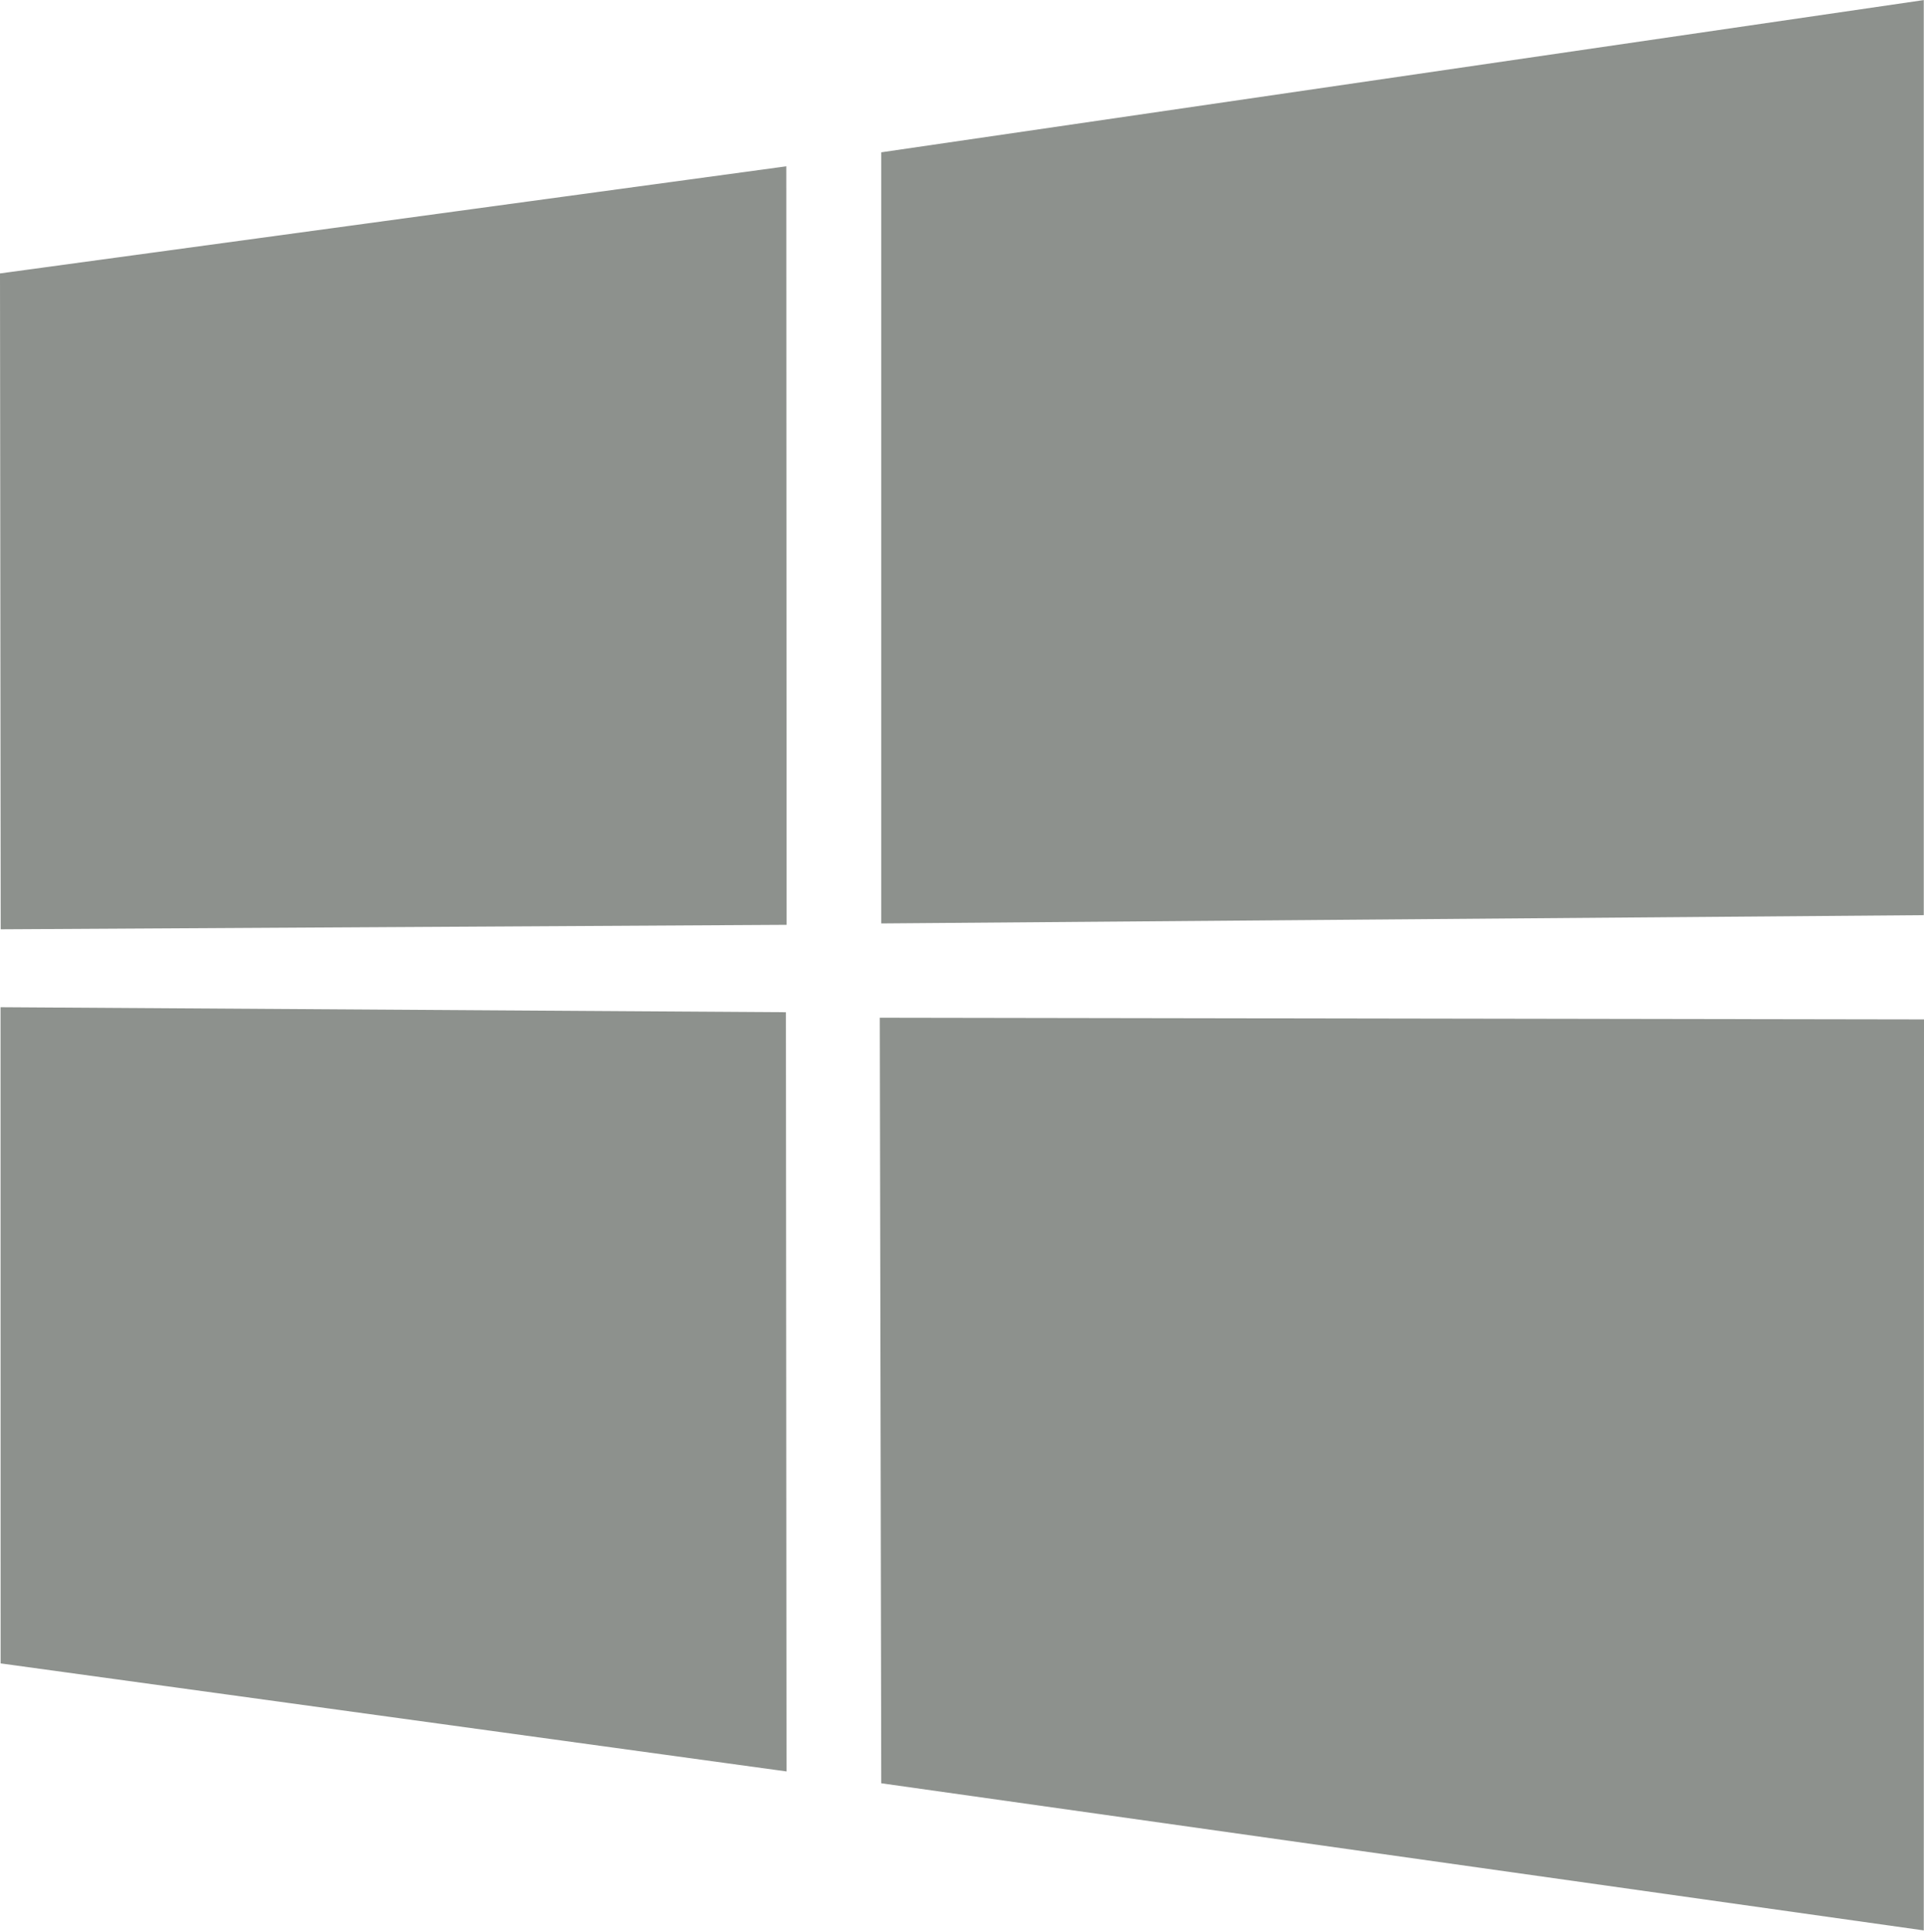
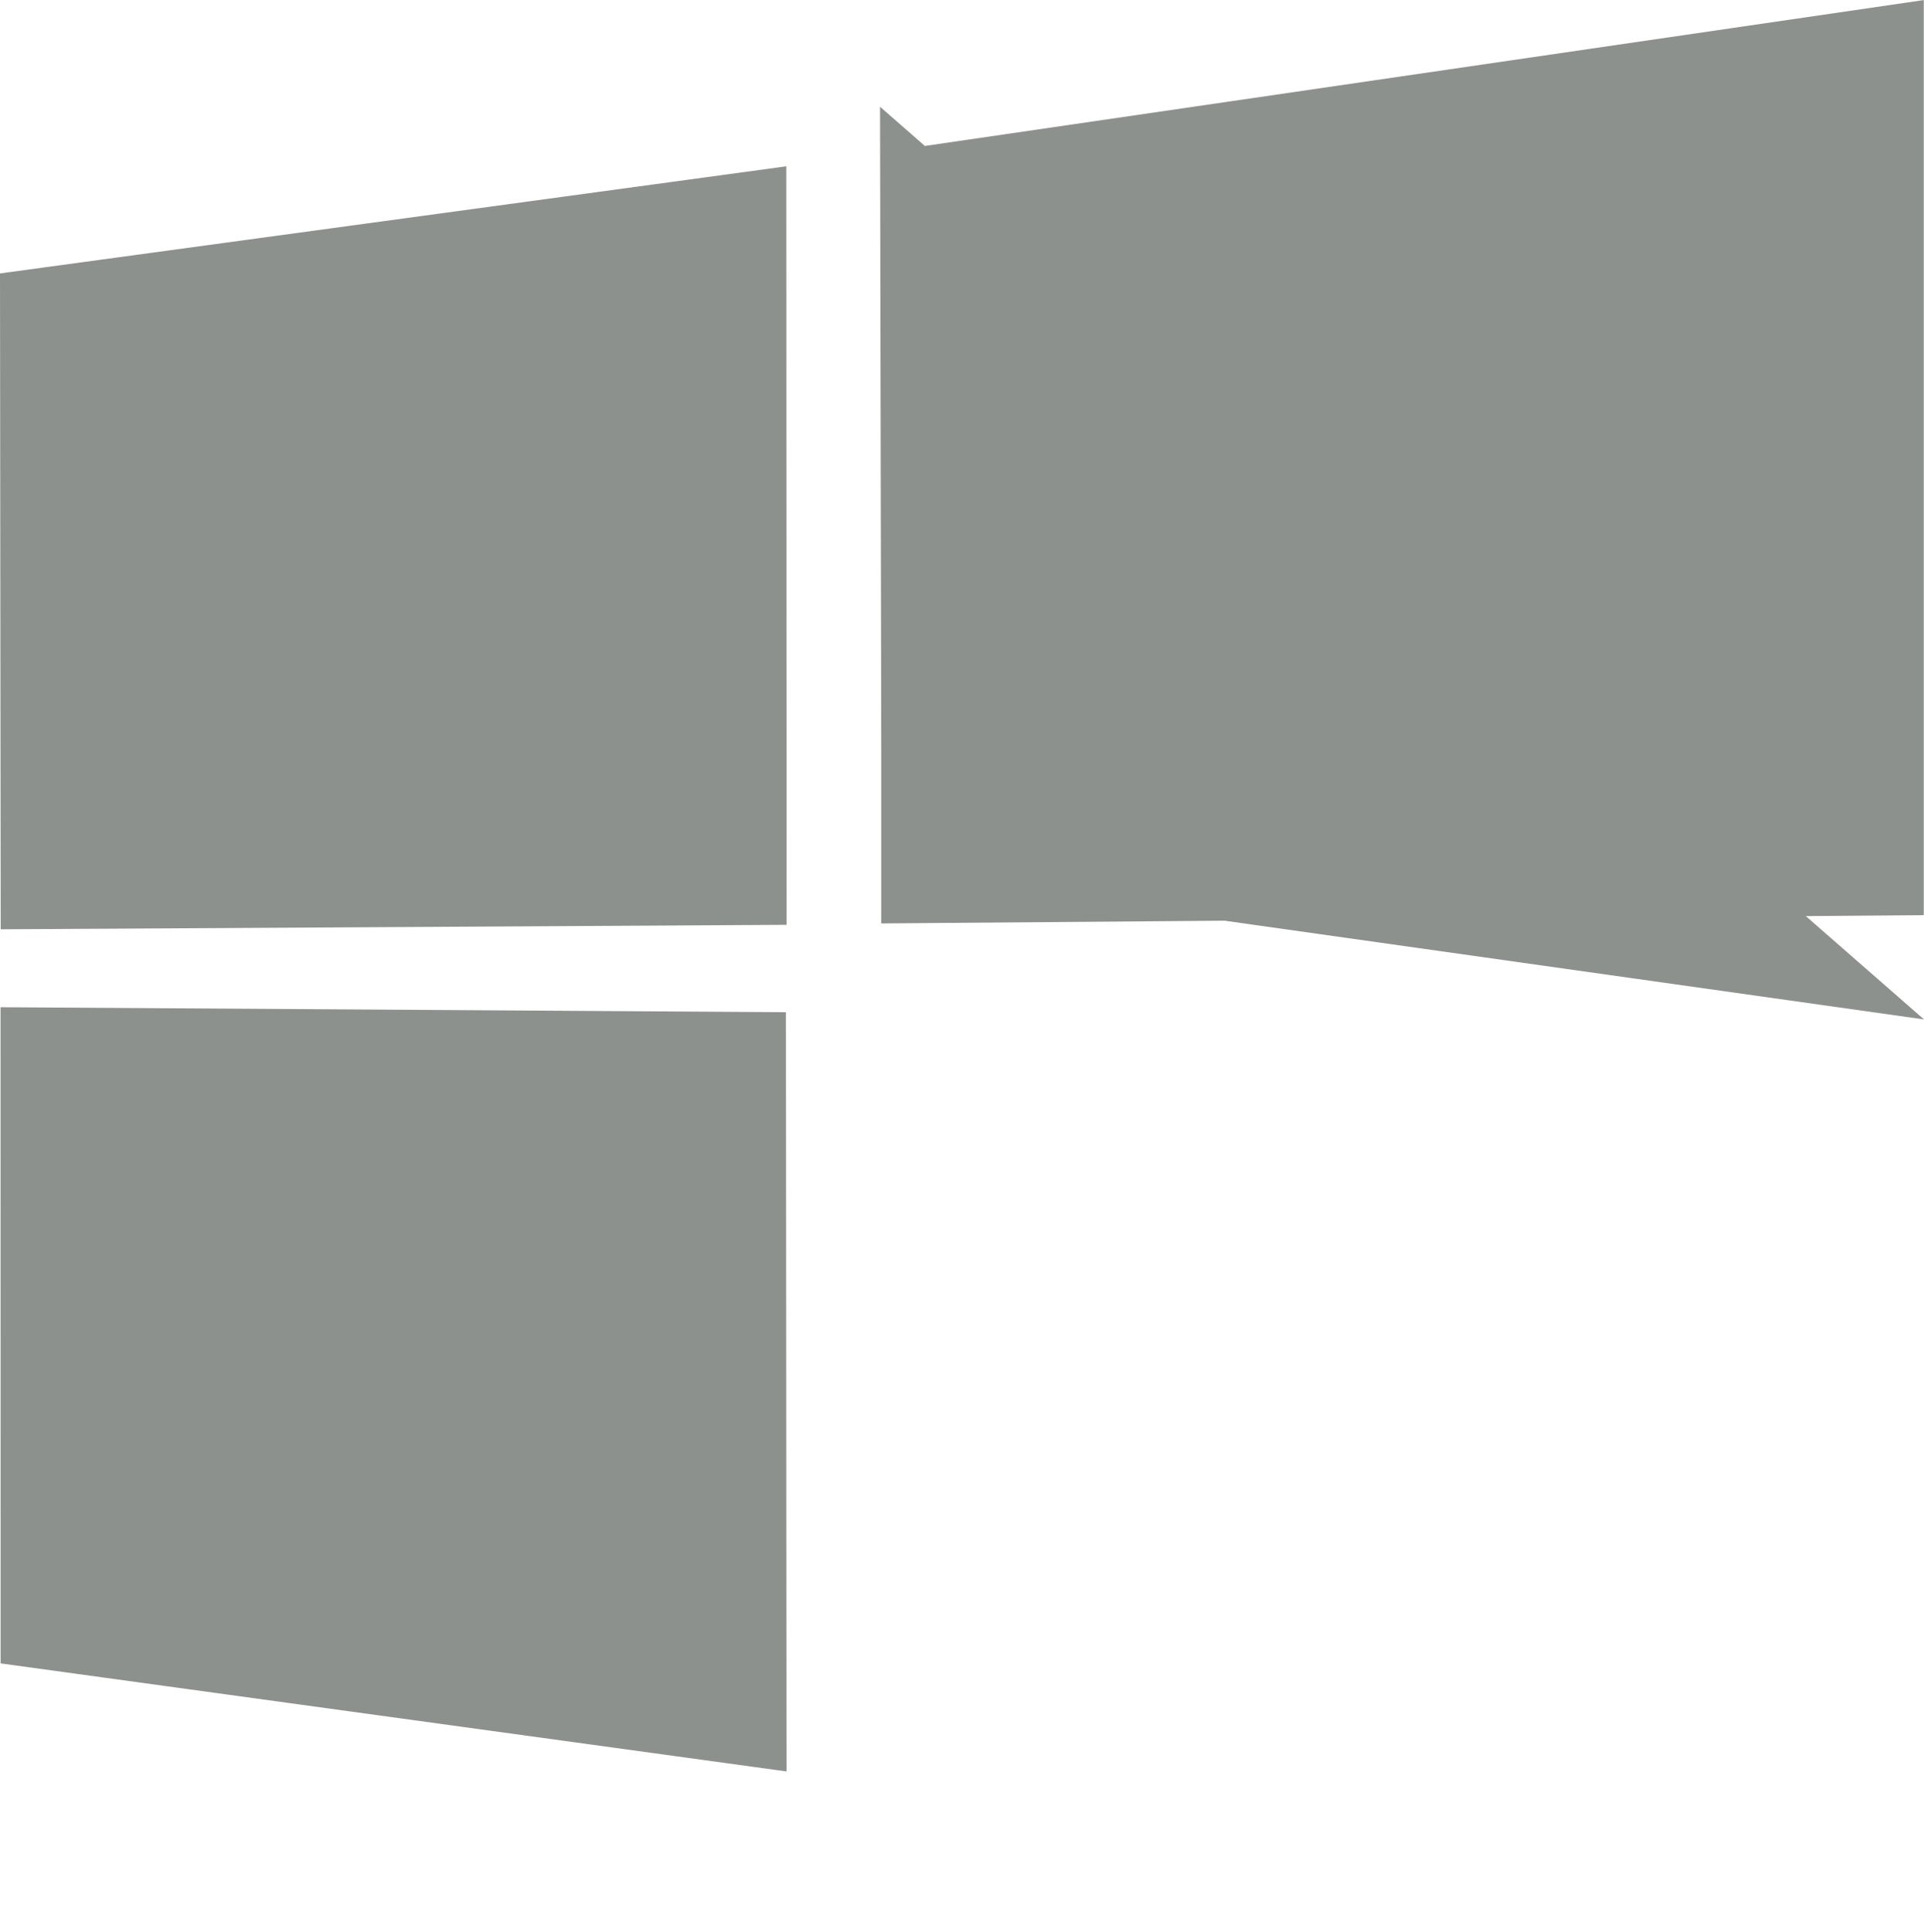
<svg xmlns="http://www.w3.org/2000/svg" version="1.1" id="Layer_1" x="0px" y="0px" viewBox="0 0 2490 2500" style="enable-background:new 0 0 2490 2500;" xml:space="preserve">
  <style type="text/css">
	.st0{fill:#8D918D;}
</style>
-   <path class="st0" d="M0,353.8l1017.6-138.6l0.4,981.5L0.9,1202.5L0,353.8L0,353.8z M1017.1,1309.8l0.8,982.4L0.8,2152.4l-0.1-849.1  L1017.1,1309.8L1017.1,1309.8z M1140.5,197.1l1349.2-197v1184.1l-1349.2,10.7V197.1L1140.5,197.1z M2490,1319.1l-0.3,1178.8  l-1349.2-190.4l-1.9-990.6L2490,1319.1z" />
+   <path class="st0" d="M0,353.8l1017.6-138.6l0.4,981.5L0.9,1202.5L0,353.8L0,353.8z M1017.1,1309.8l0.8,982.4L0.8,2152.4l-0.1-849.1  L1017.1,1309.8L1017.1,1309.8z M1140.5,197.1l1349.2-197v1184.1l-1349.2,10.7V197.1L1140.5,197.1z M2490,1319.1l-1349.2-190.4l-1.9-990.6L2490,1319.1z" />
</svg>